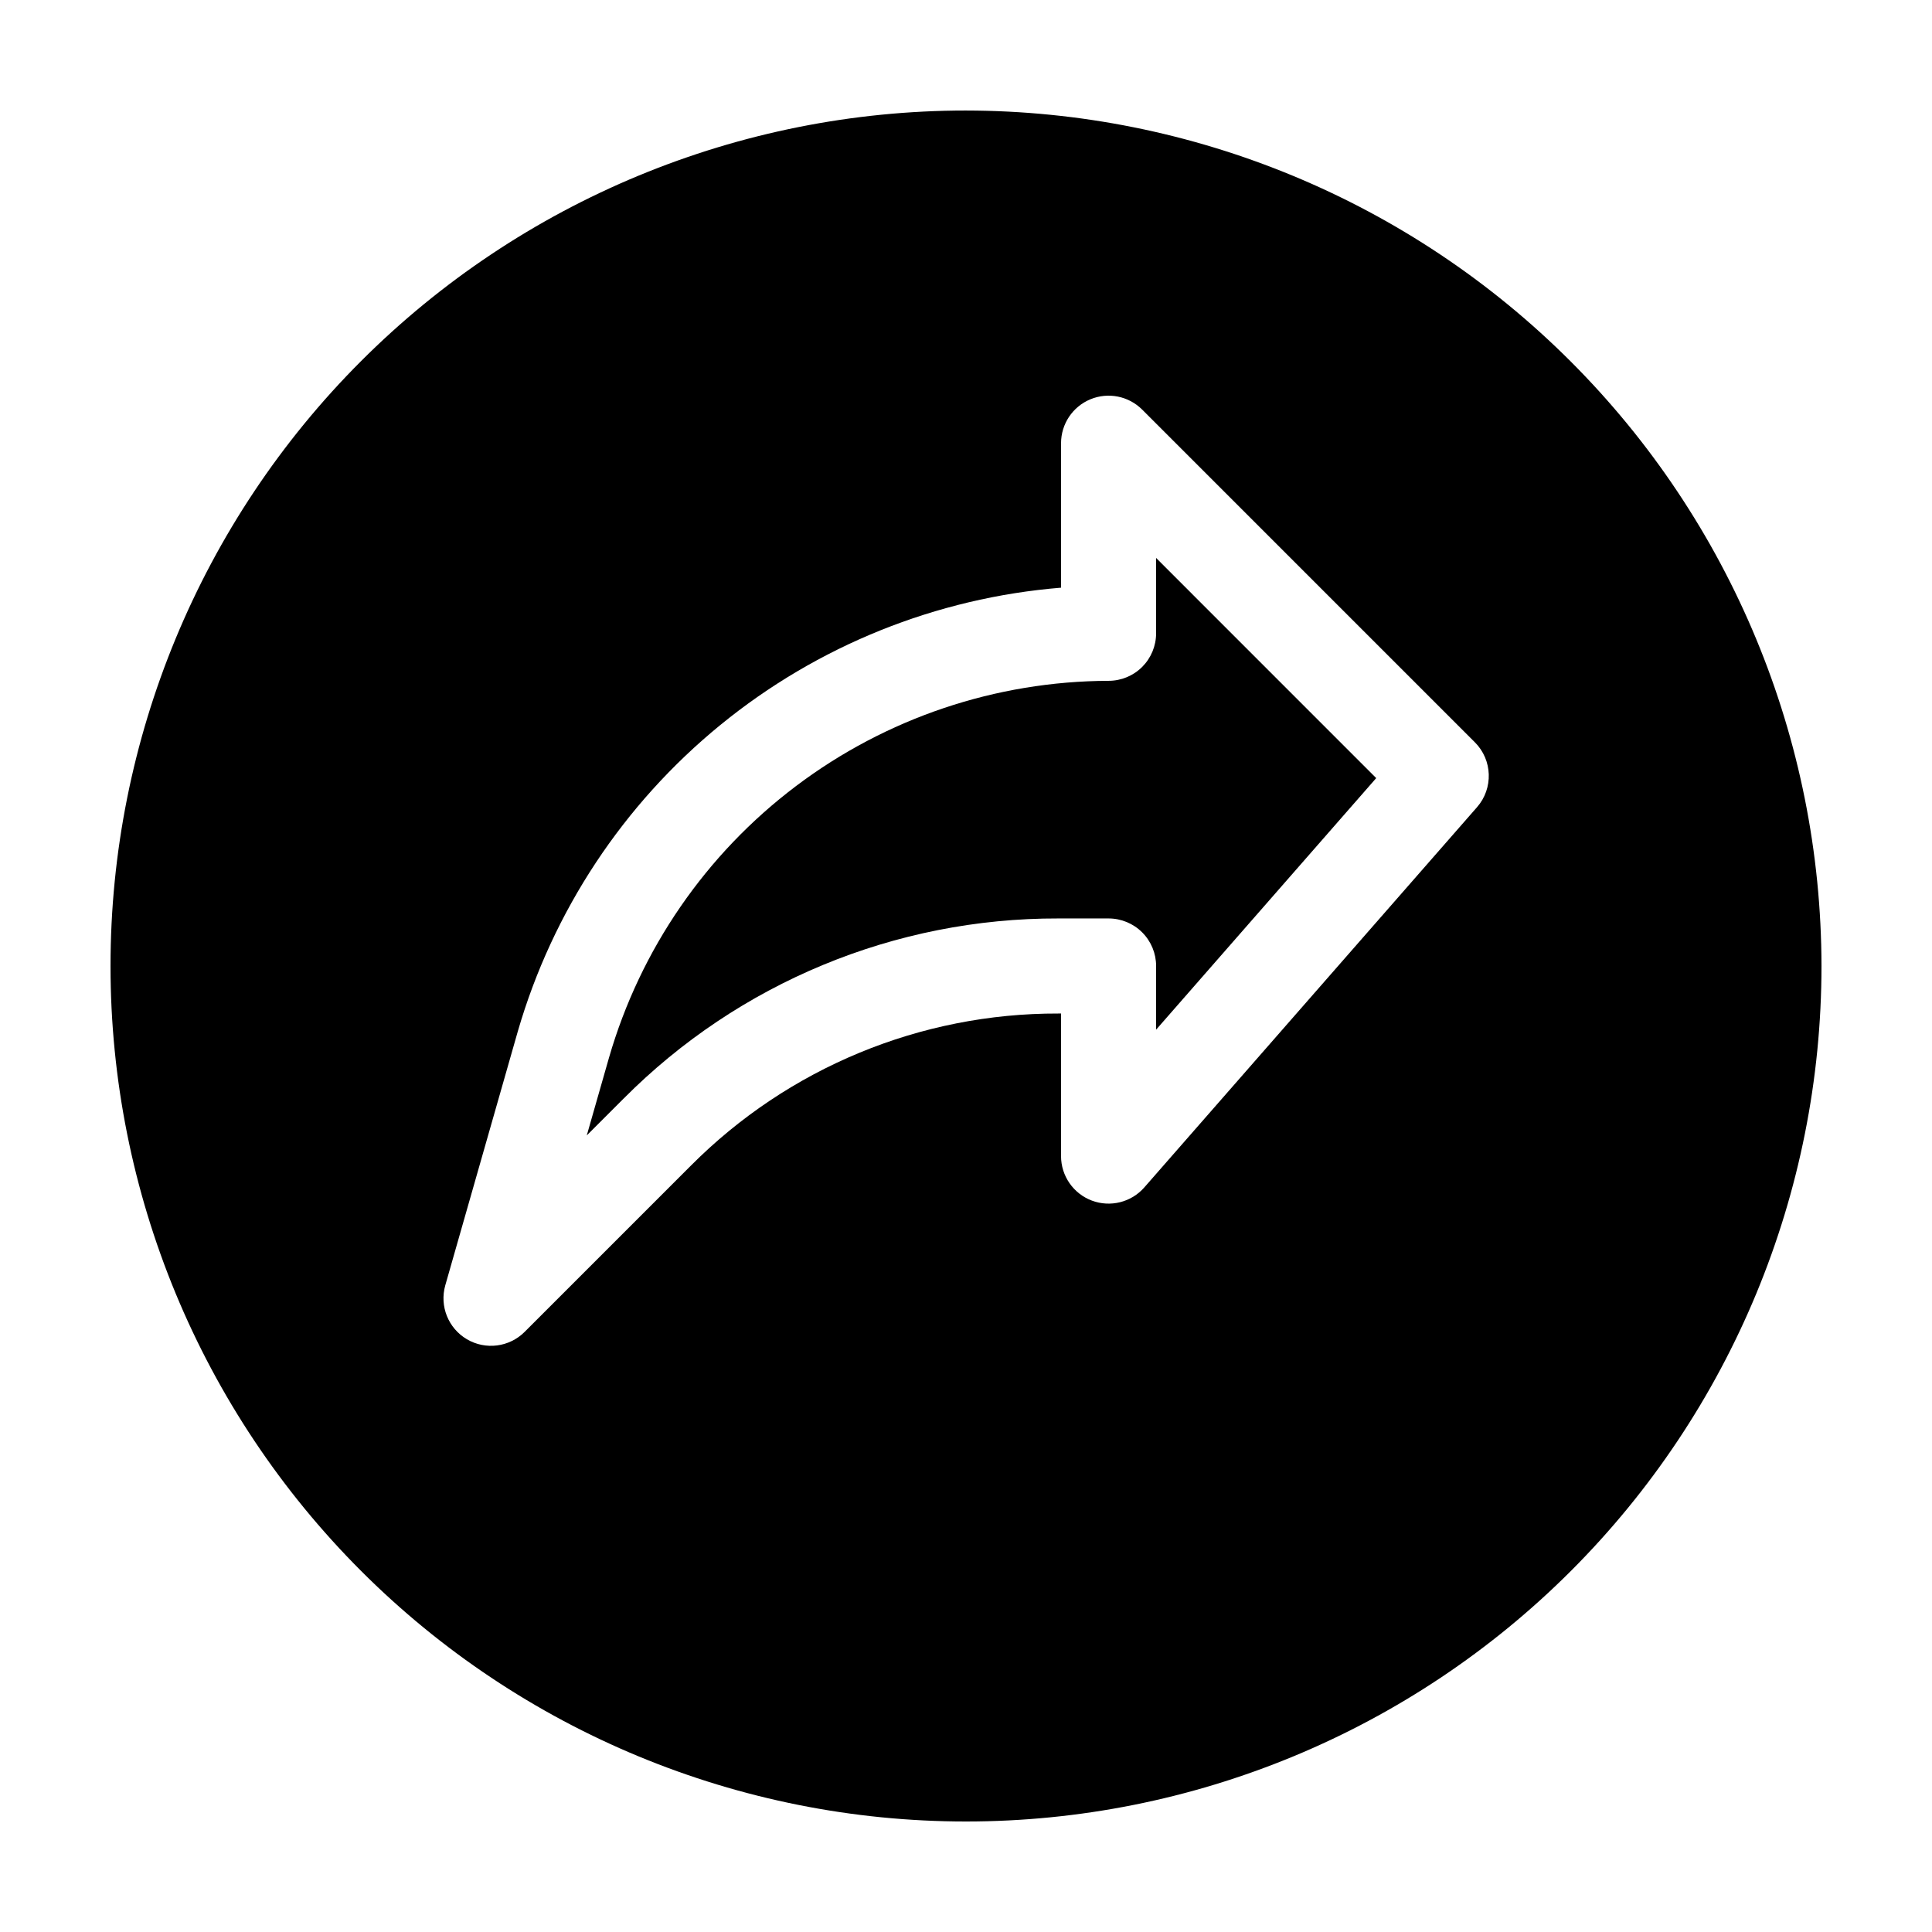
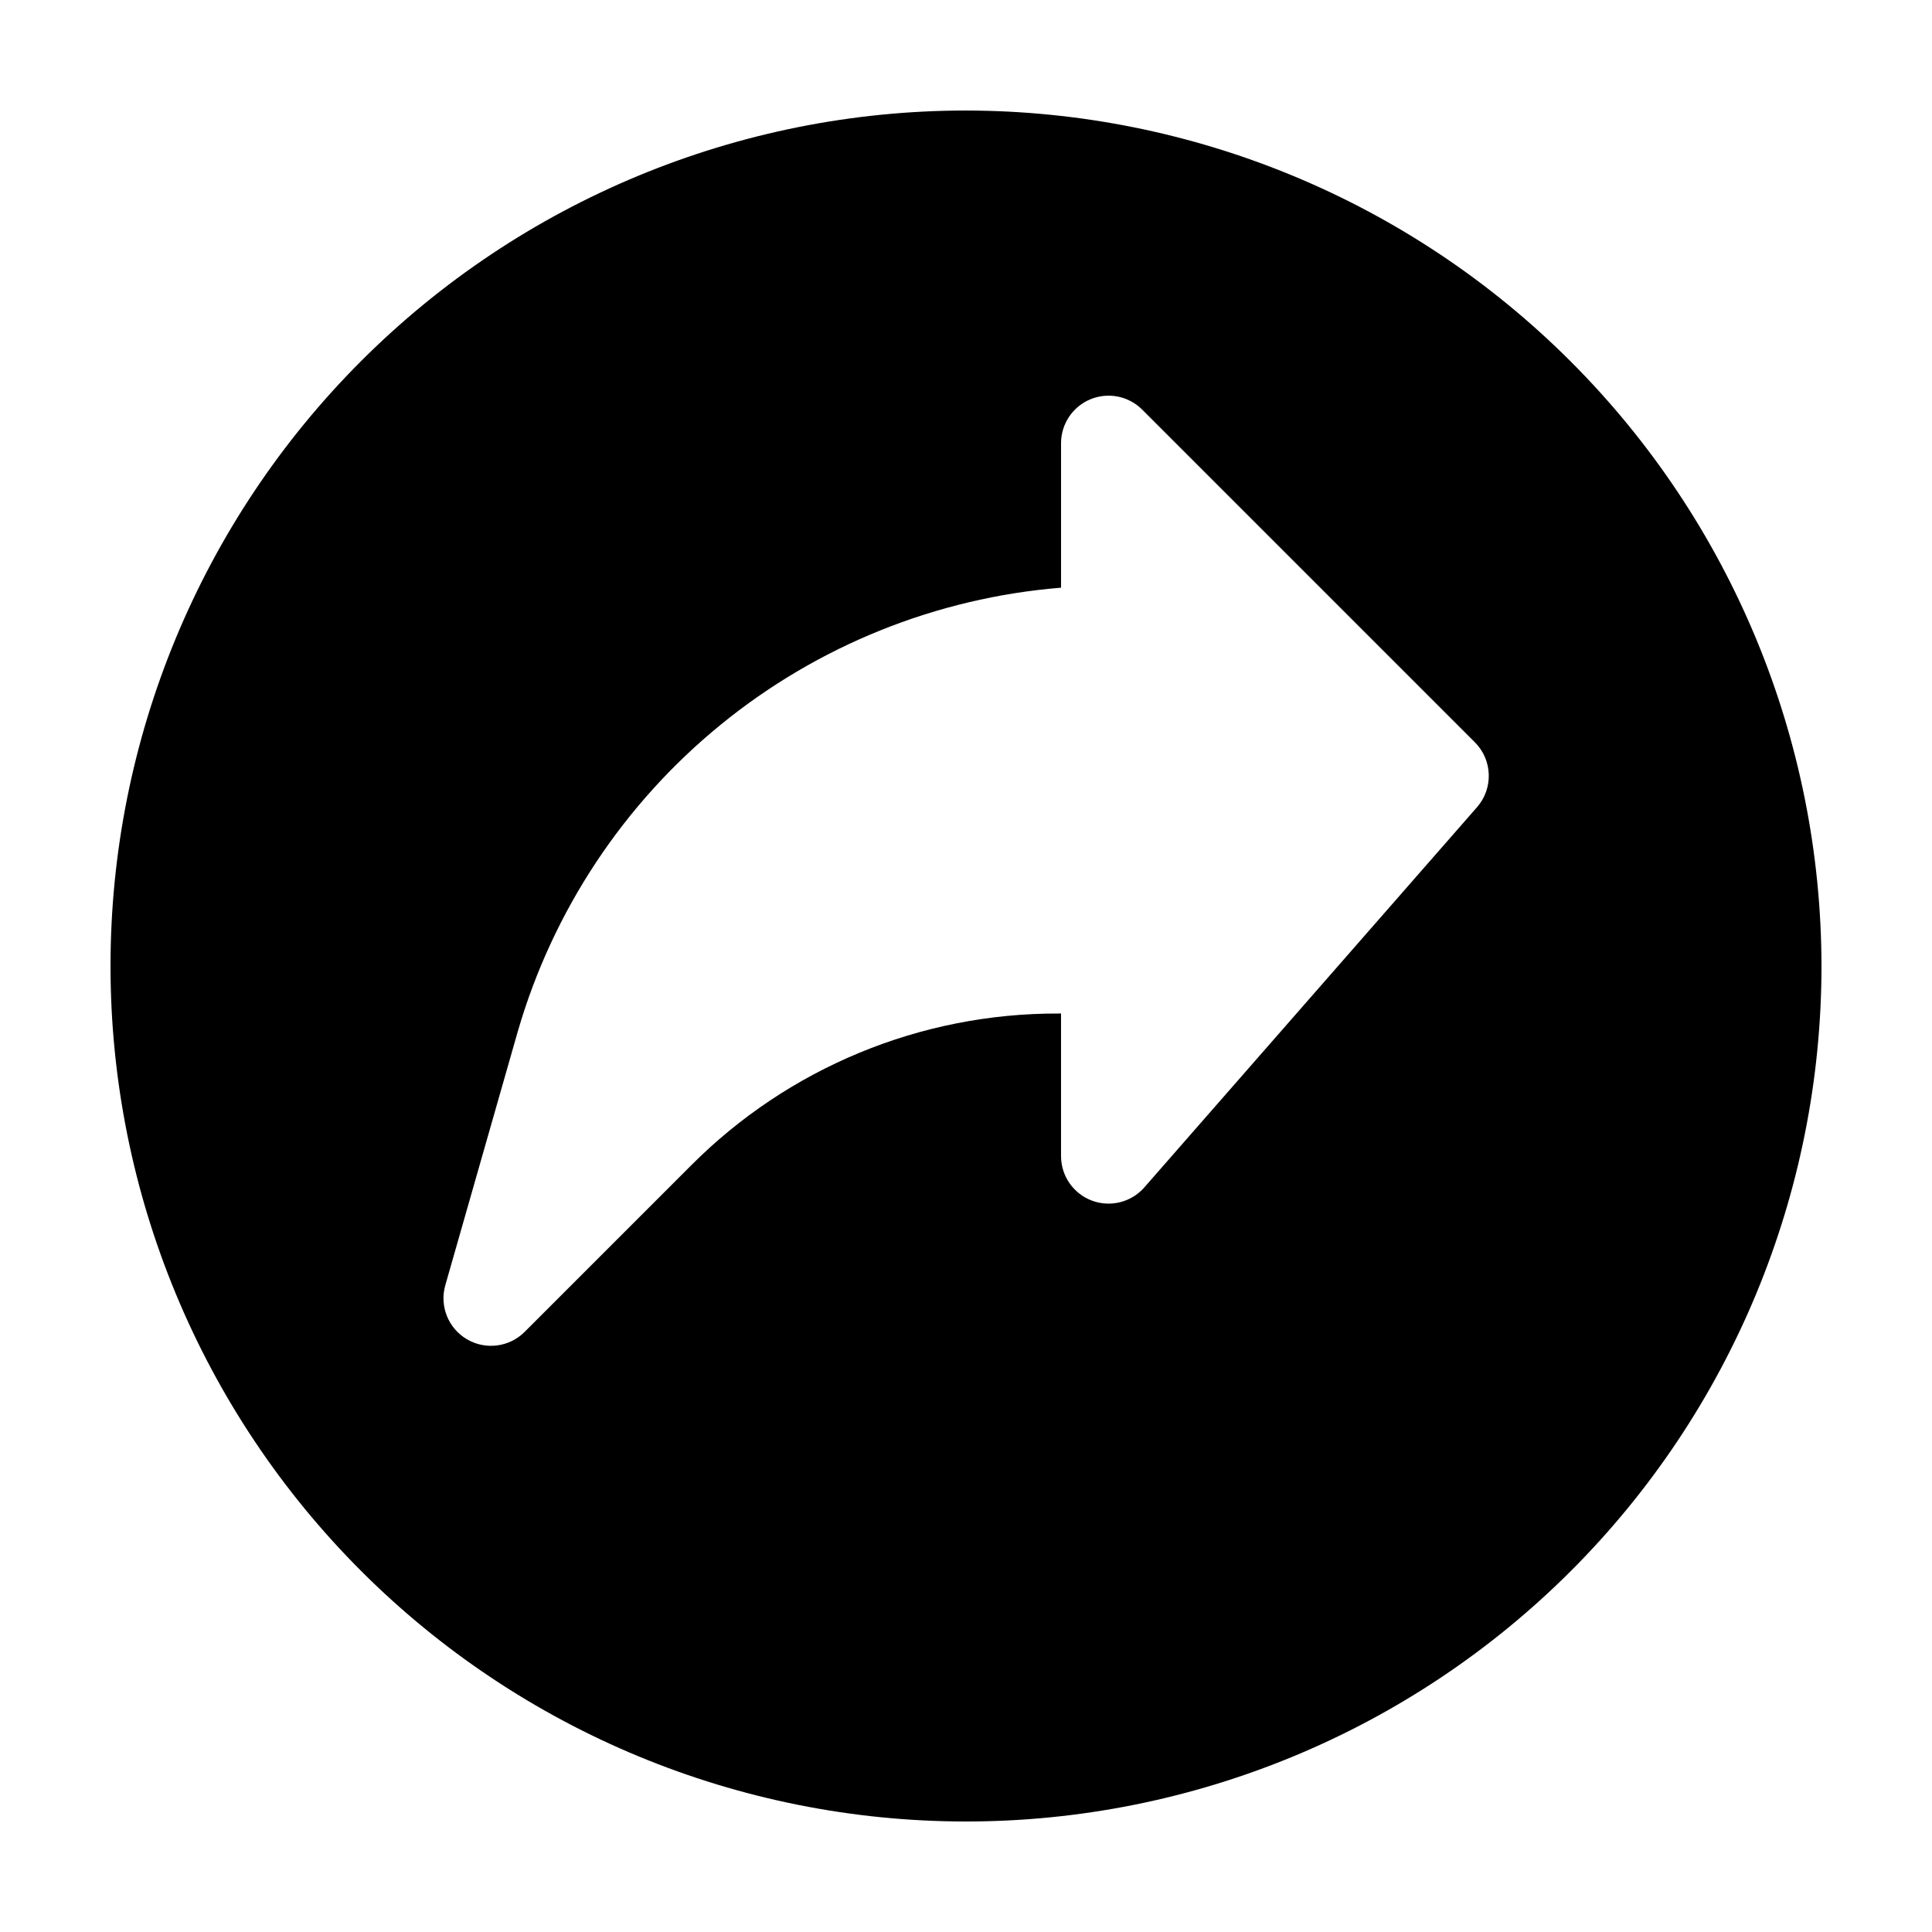
<svg xmlns="http://www.w3.org/2000/svg" fill="#000000" width="800px" height="800px" version="1.1" viewBox="144 144 512 512">
  <g>
-     <path d="m450.38 311.83c0 3.34-1.328 6.543-3.688 8.906-2.363 2.363-5.566 3.688-8.906 3.688-29.895 0.098-58.957 9.879-82.824 27.883-23.867 18.004-41.258 43.254-49.566 71.973l-5.894 20.617 9.785-9.785h0.004c30.477-30.645 71.949-47.824 115.17-47.711h13.328c3.34 0 6.543 1.328 8.906 3.691 2.359 2.359 3.688 5.562 3.688 8.906v16.875l58.328-66.668-58.328-58.34z" />
    <path d="m400 173.29c-60.129 0-117.8 23.887-160.31 66.402s-66.402 100.18-66.402 160.31c0 60.125 23.887 117.79 66.402 160.31 42.516 42.52 100.18 66.402 160.31 66.402 60.125 0 117.79-23.883 160.31-66.402 42.52-42.516 66.402-100.18 66.402-160.31-0.066-60.109-23.977-117.73-66.48-160.23-42.5-42.504-100.12-66.41-160.23-66.48zm135.42 184.63-88.168 100.76c-3.457 3.945-8.996 5.332-13.902 3.488-4.91-1.848-8.16-6.543-8.164-11.789v-37.785h-0.73c-36.531-0.102-71.586 14.41-97.359 40.305l-44.082 44.082c-4.062 4.047-10.34 4.84-15.277 1.938-4.941-2.906-7.297-8.777-5.734-14.293l19.234-67.348c9.254-31.871 27.977-60.18 53.684-81.168 25.707-20.992 57.188-33.676 90.266-36.367v-38.293c0.004-5.09 3.07-9.684 7.777-11.633 4.707-1.949 10.121-0.871 13.723 2.731l88.168 88.168v-0.004c4.691 4.691 4.938 12.219 0.566 17.207z" />
  </g>
</svg>